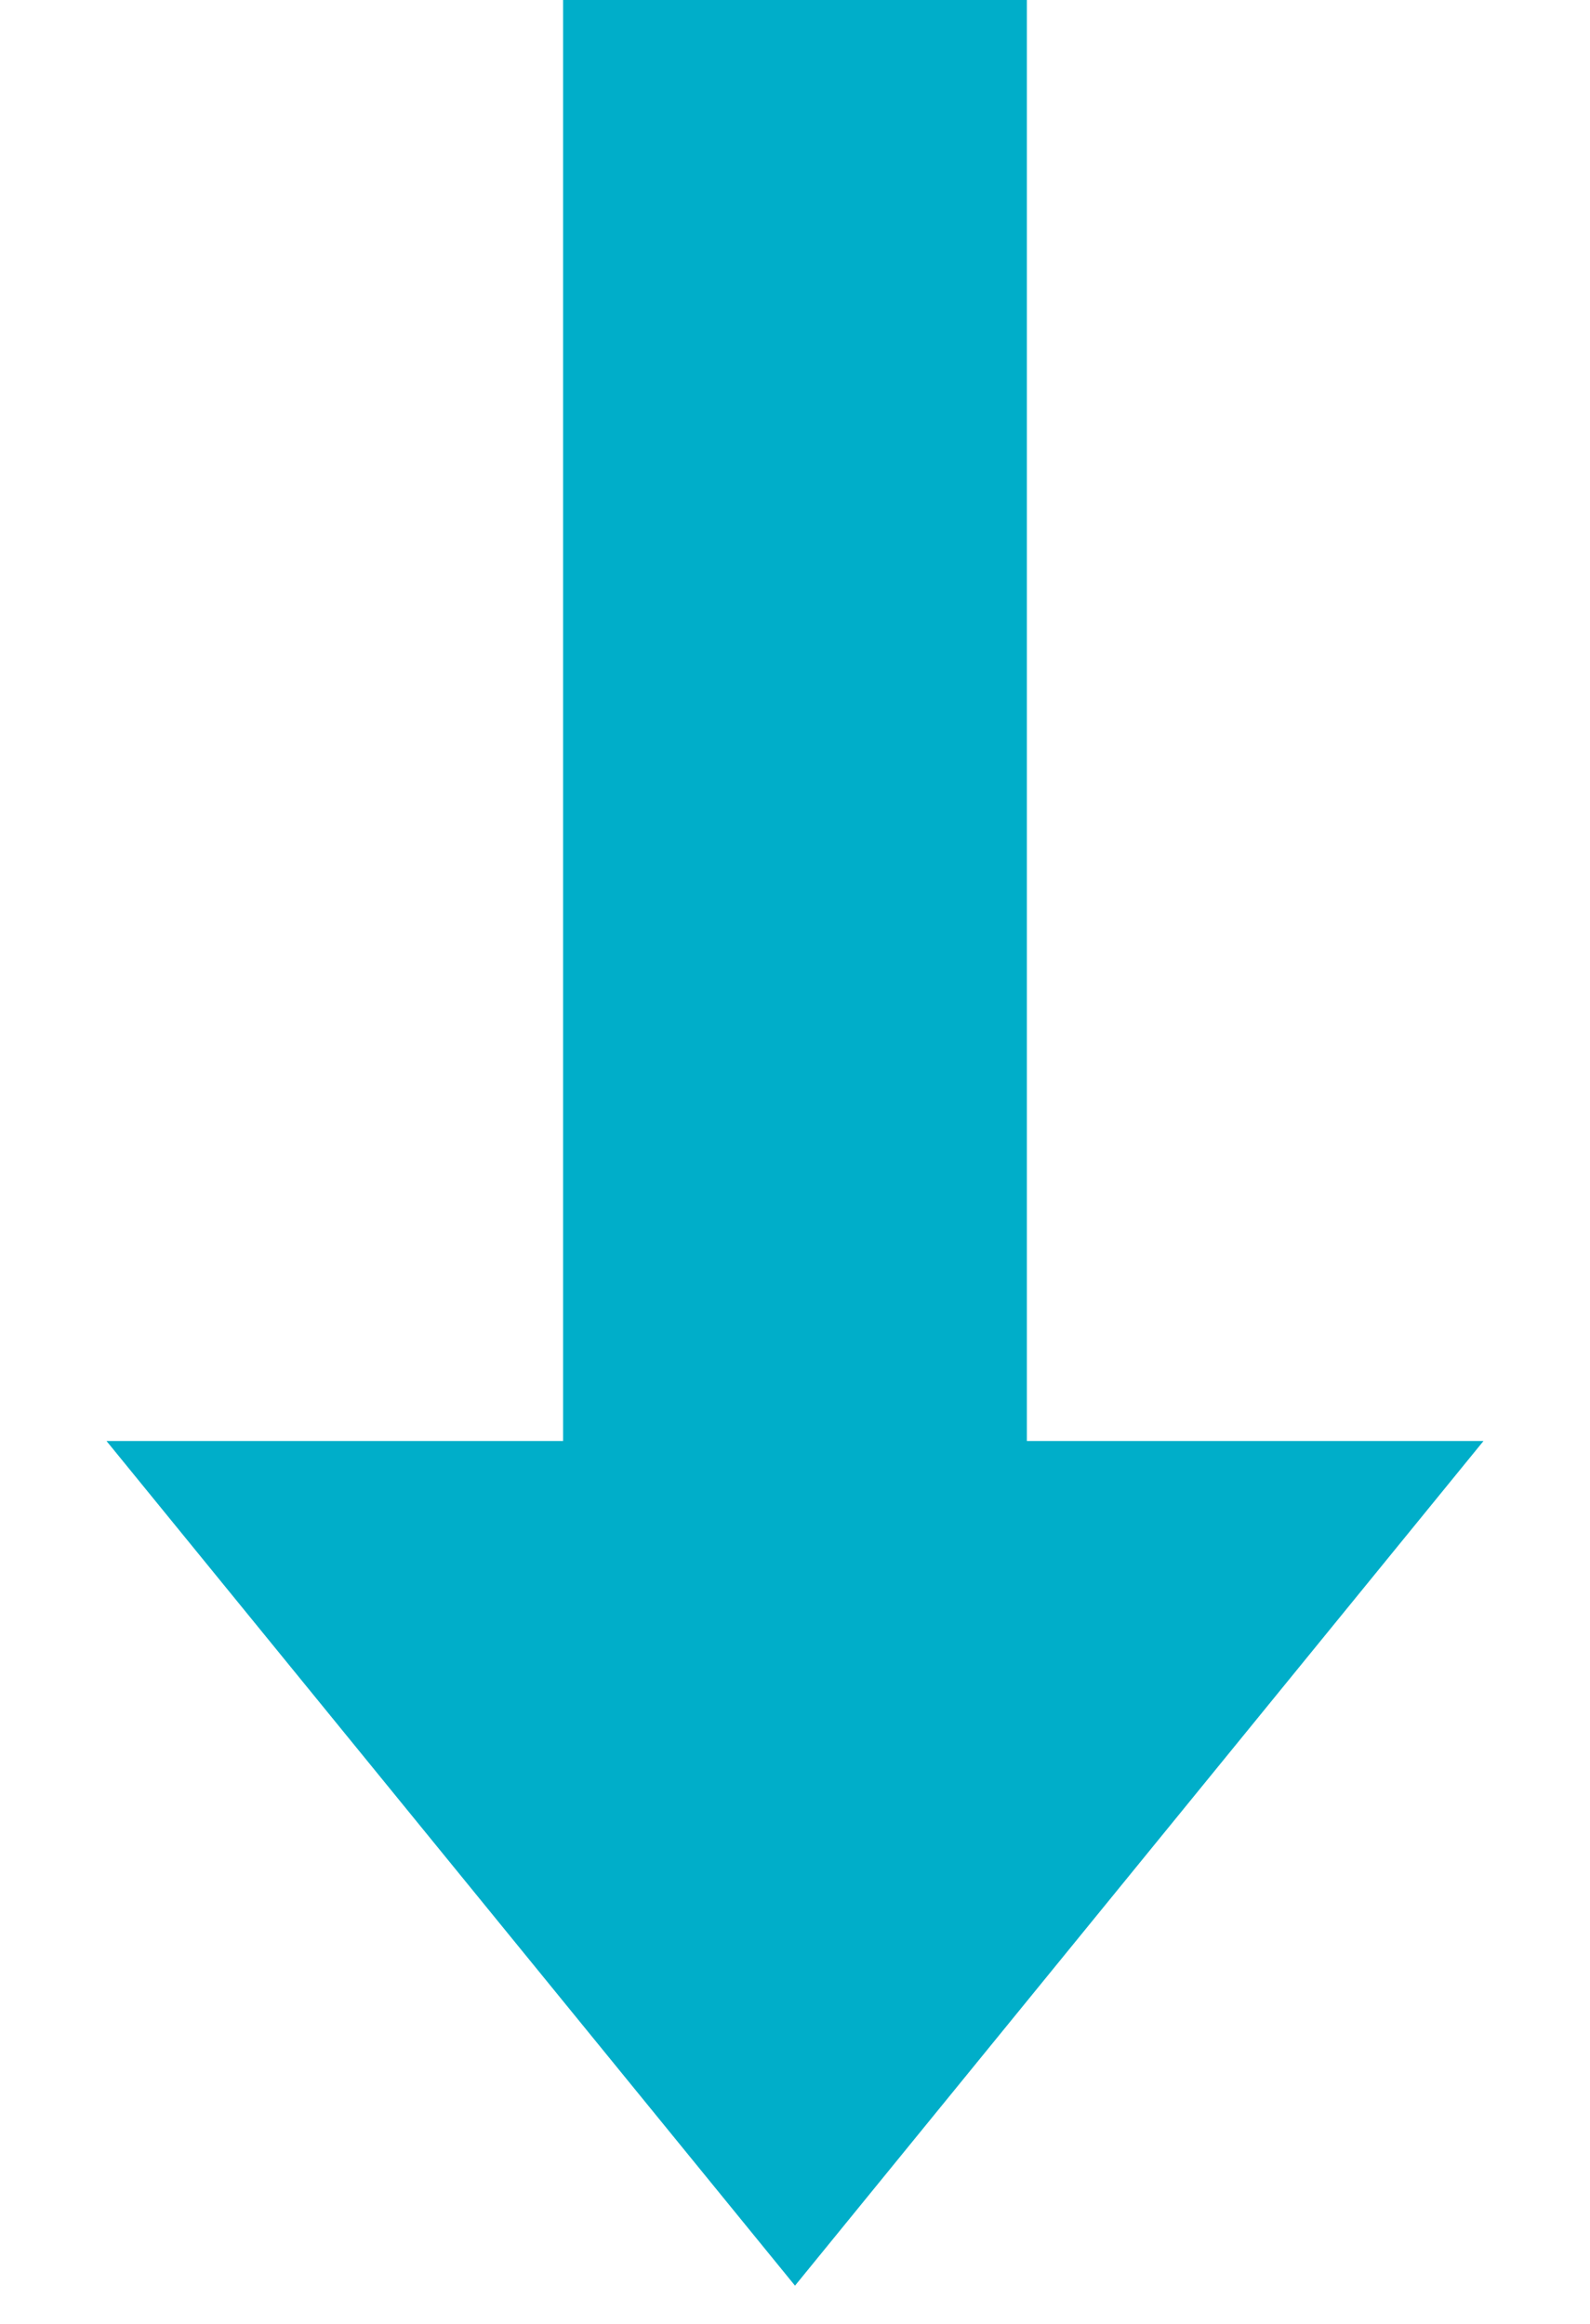
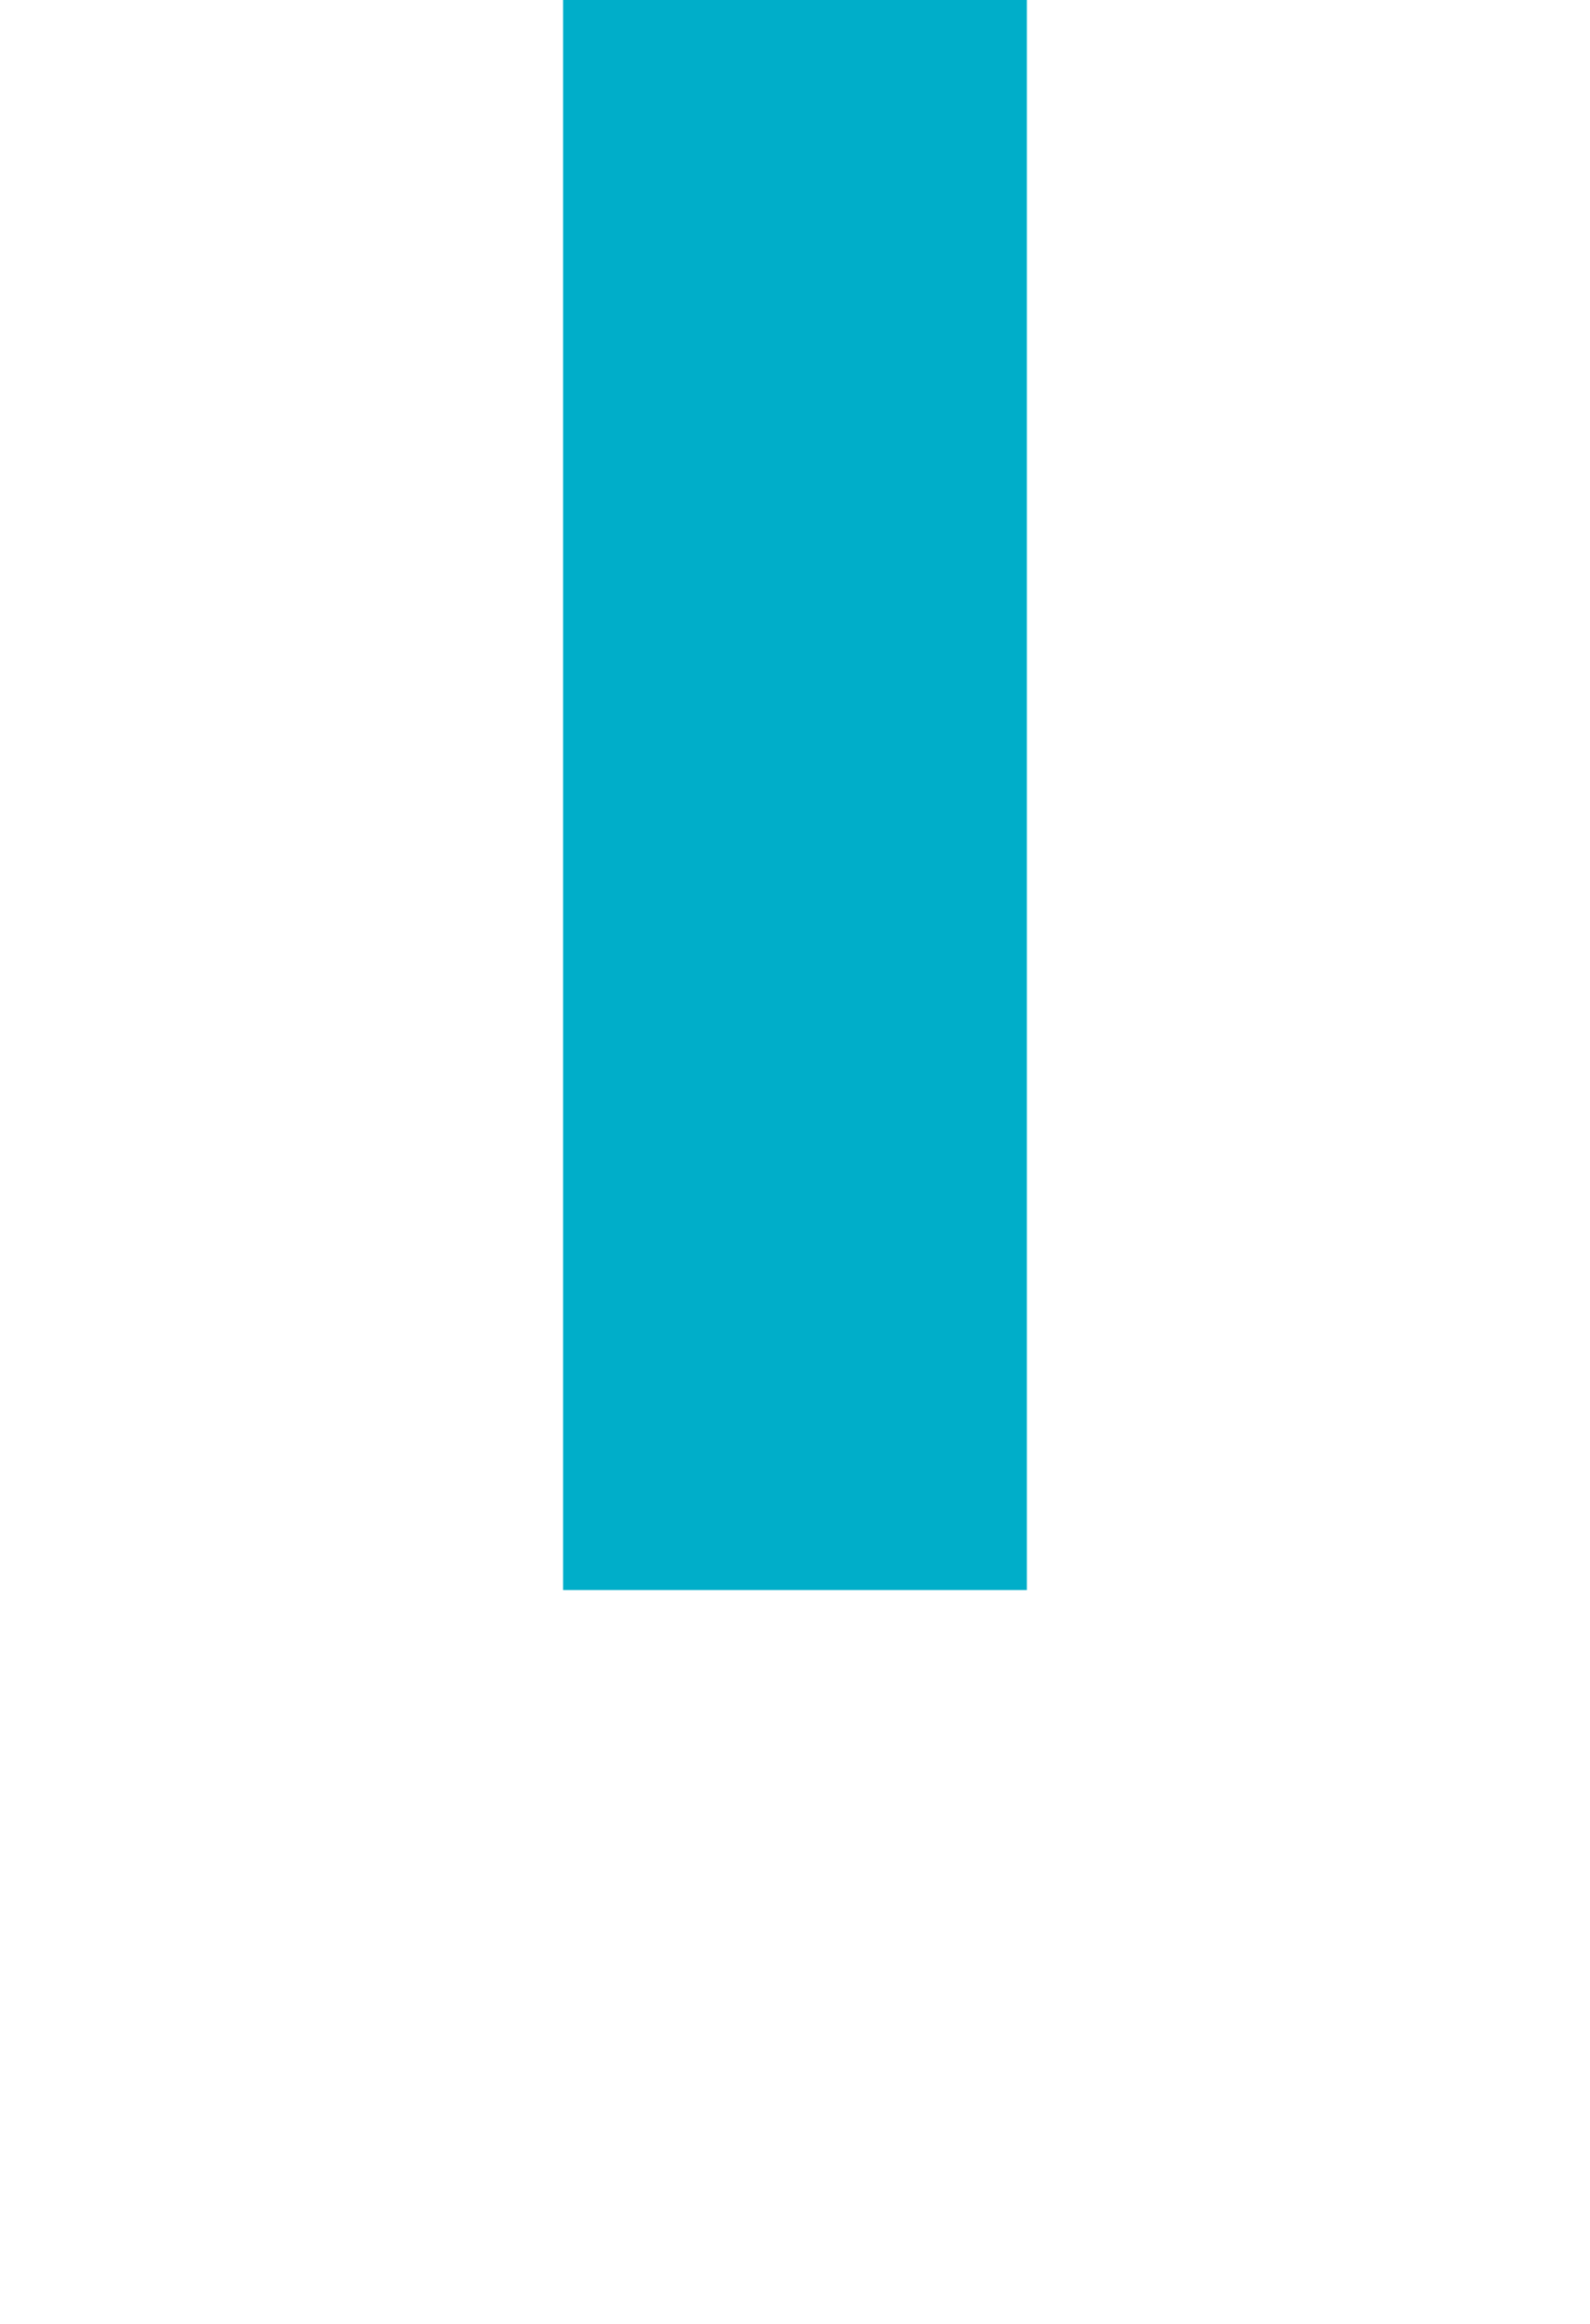
<svg xmlns="http://www.w3.org/2000/svg" width="39" height="57" viewBox="0 0 39 57" fill="none">
  <rect x="13.812" width="11.375" height="39" fill="#00AEC9" />
-   <path d="M19.5 56.062L2.612 35.344H36.388L19.5 56.062Z" fill="#00AEC9" />
</svg>